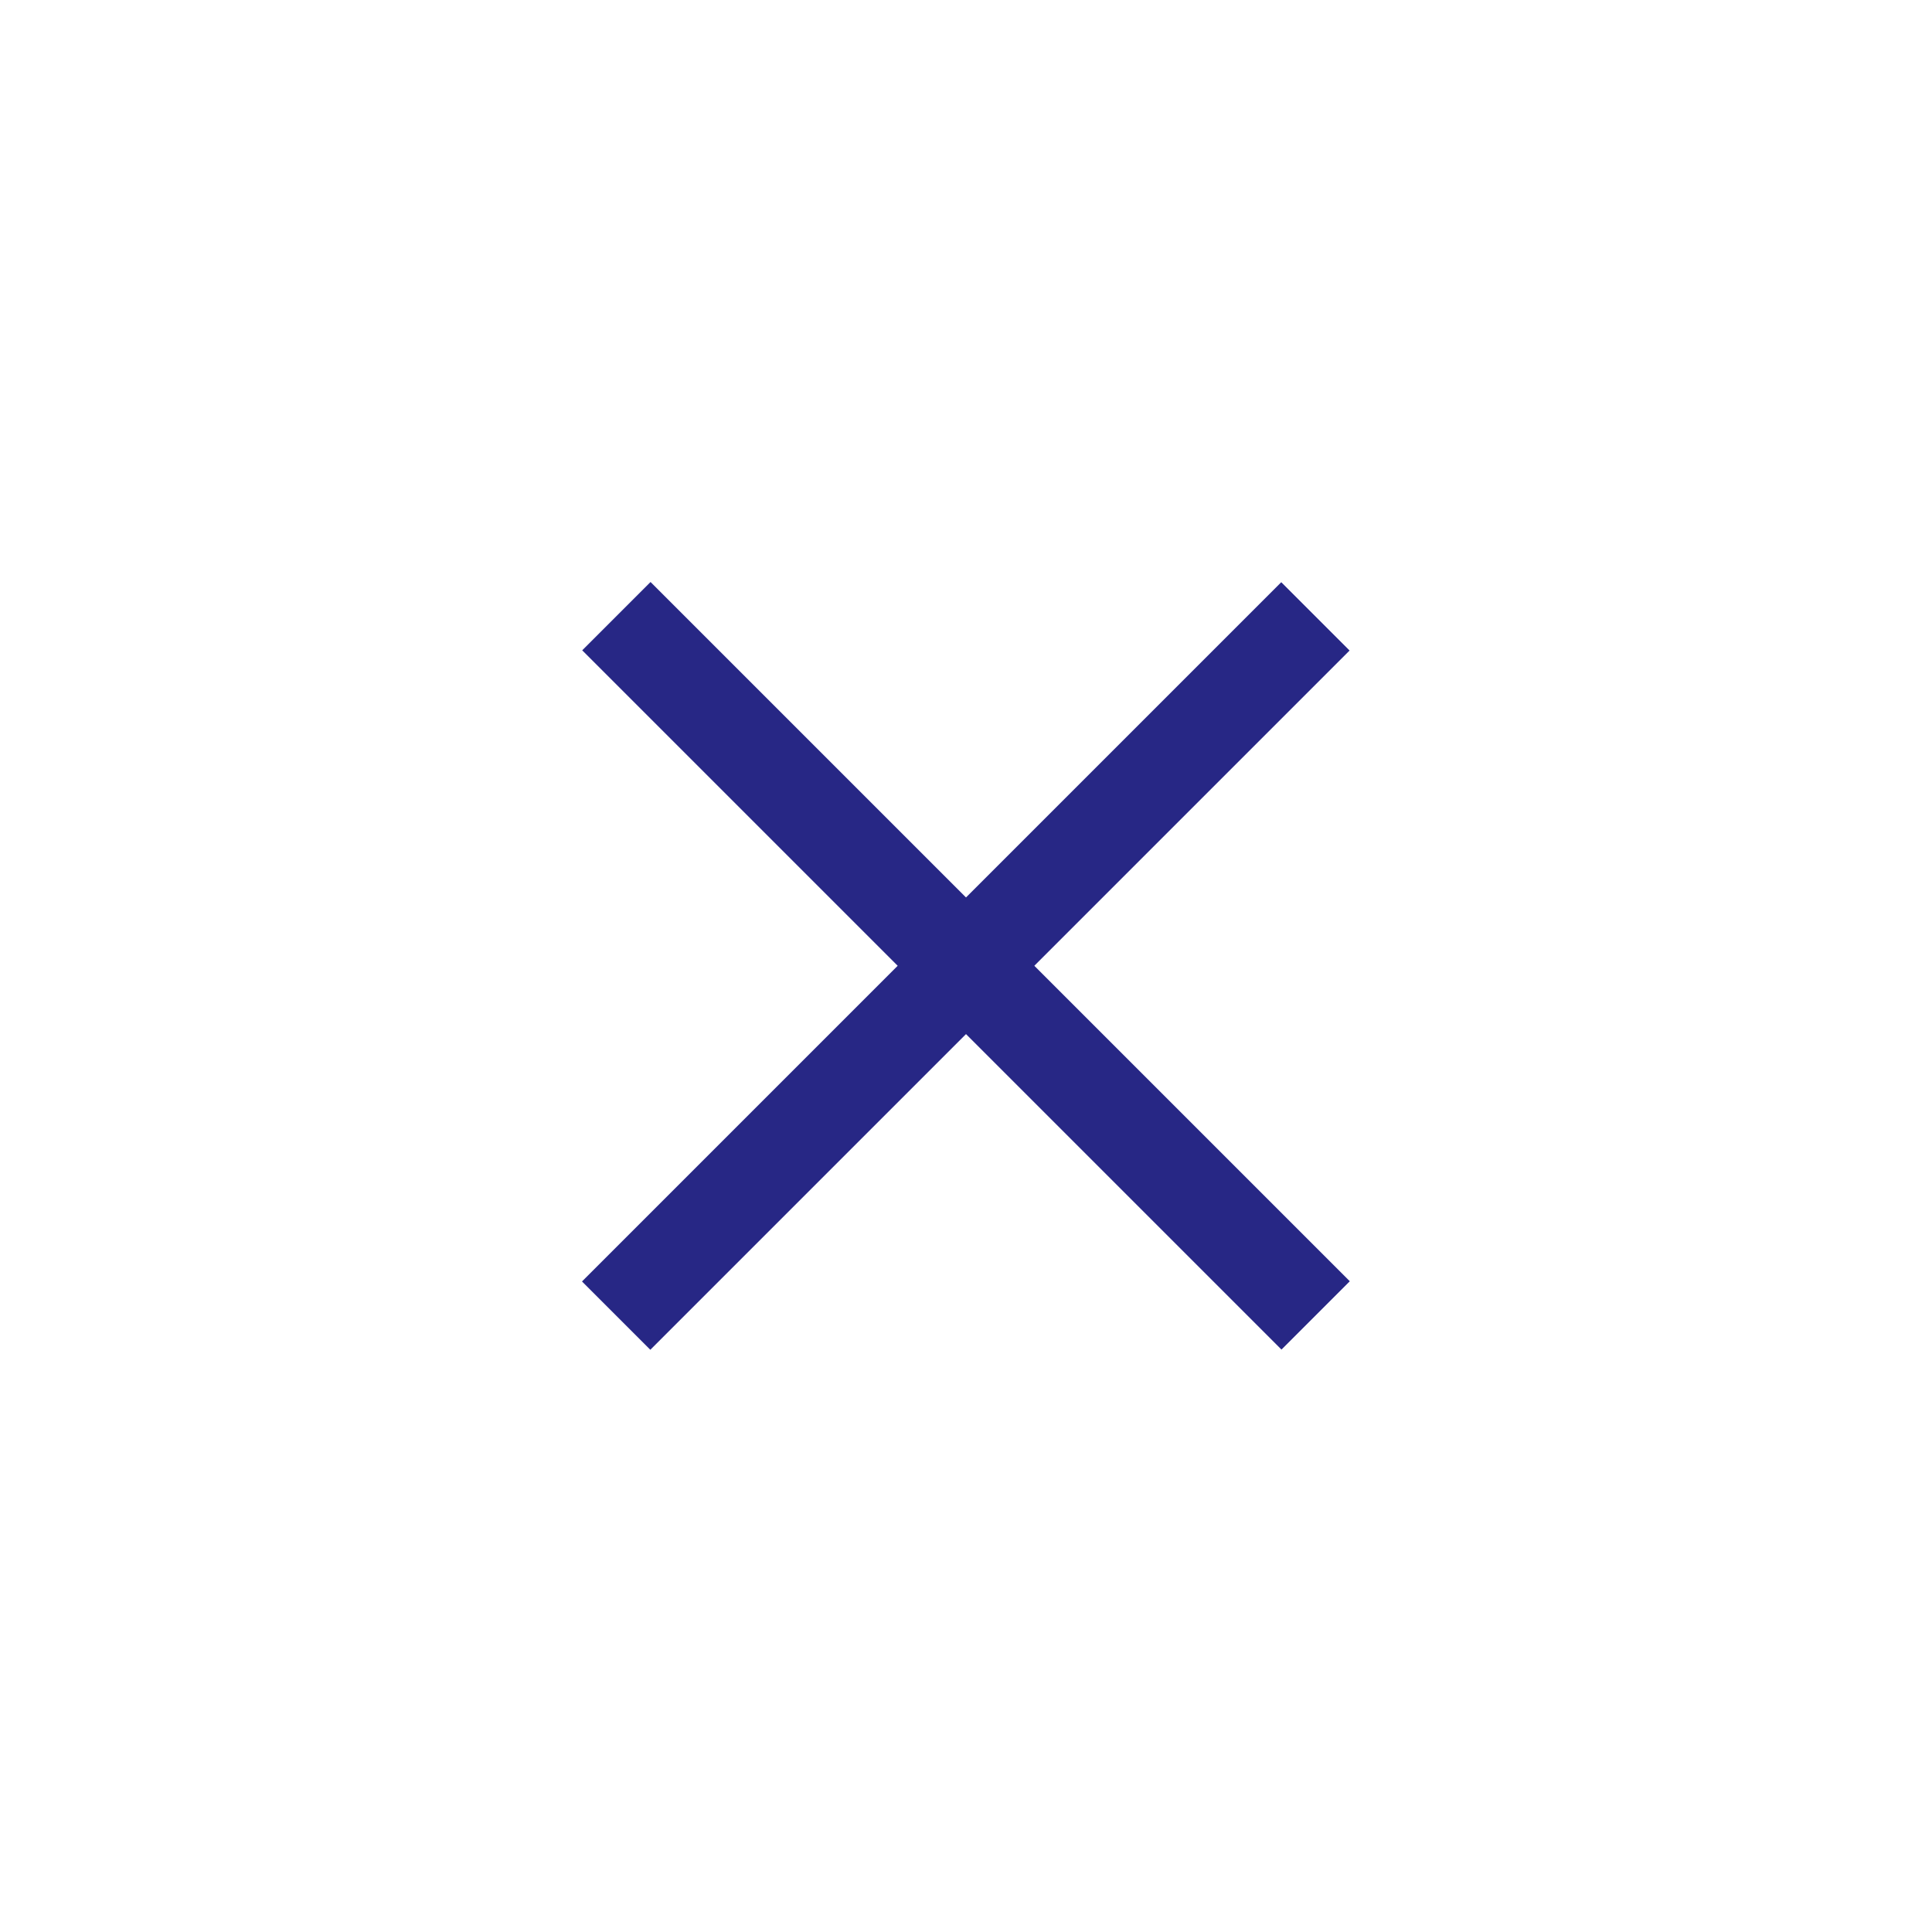
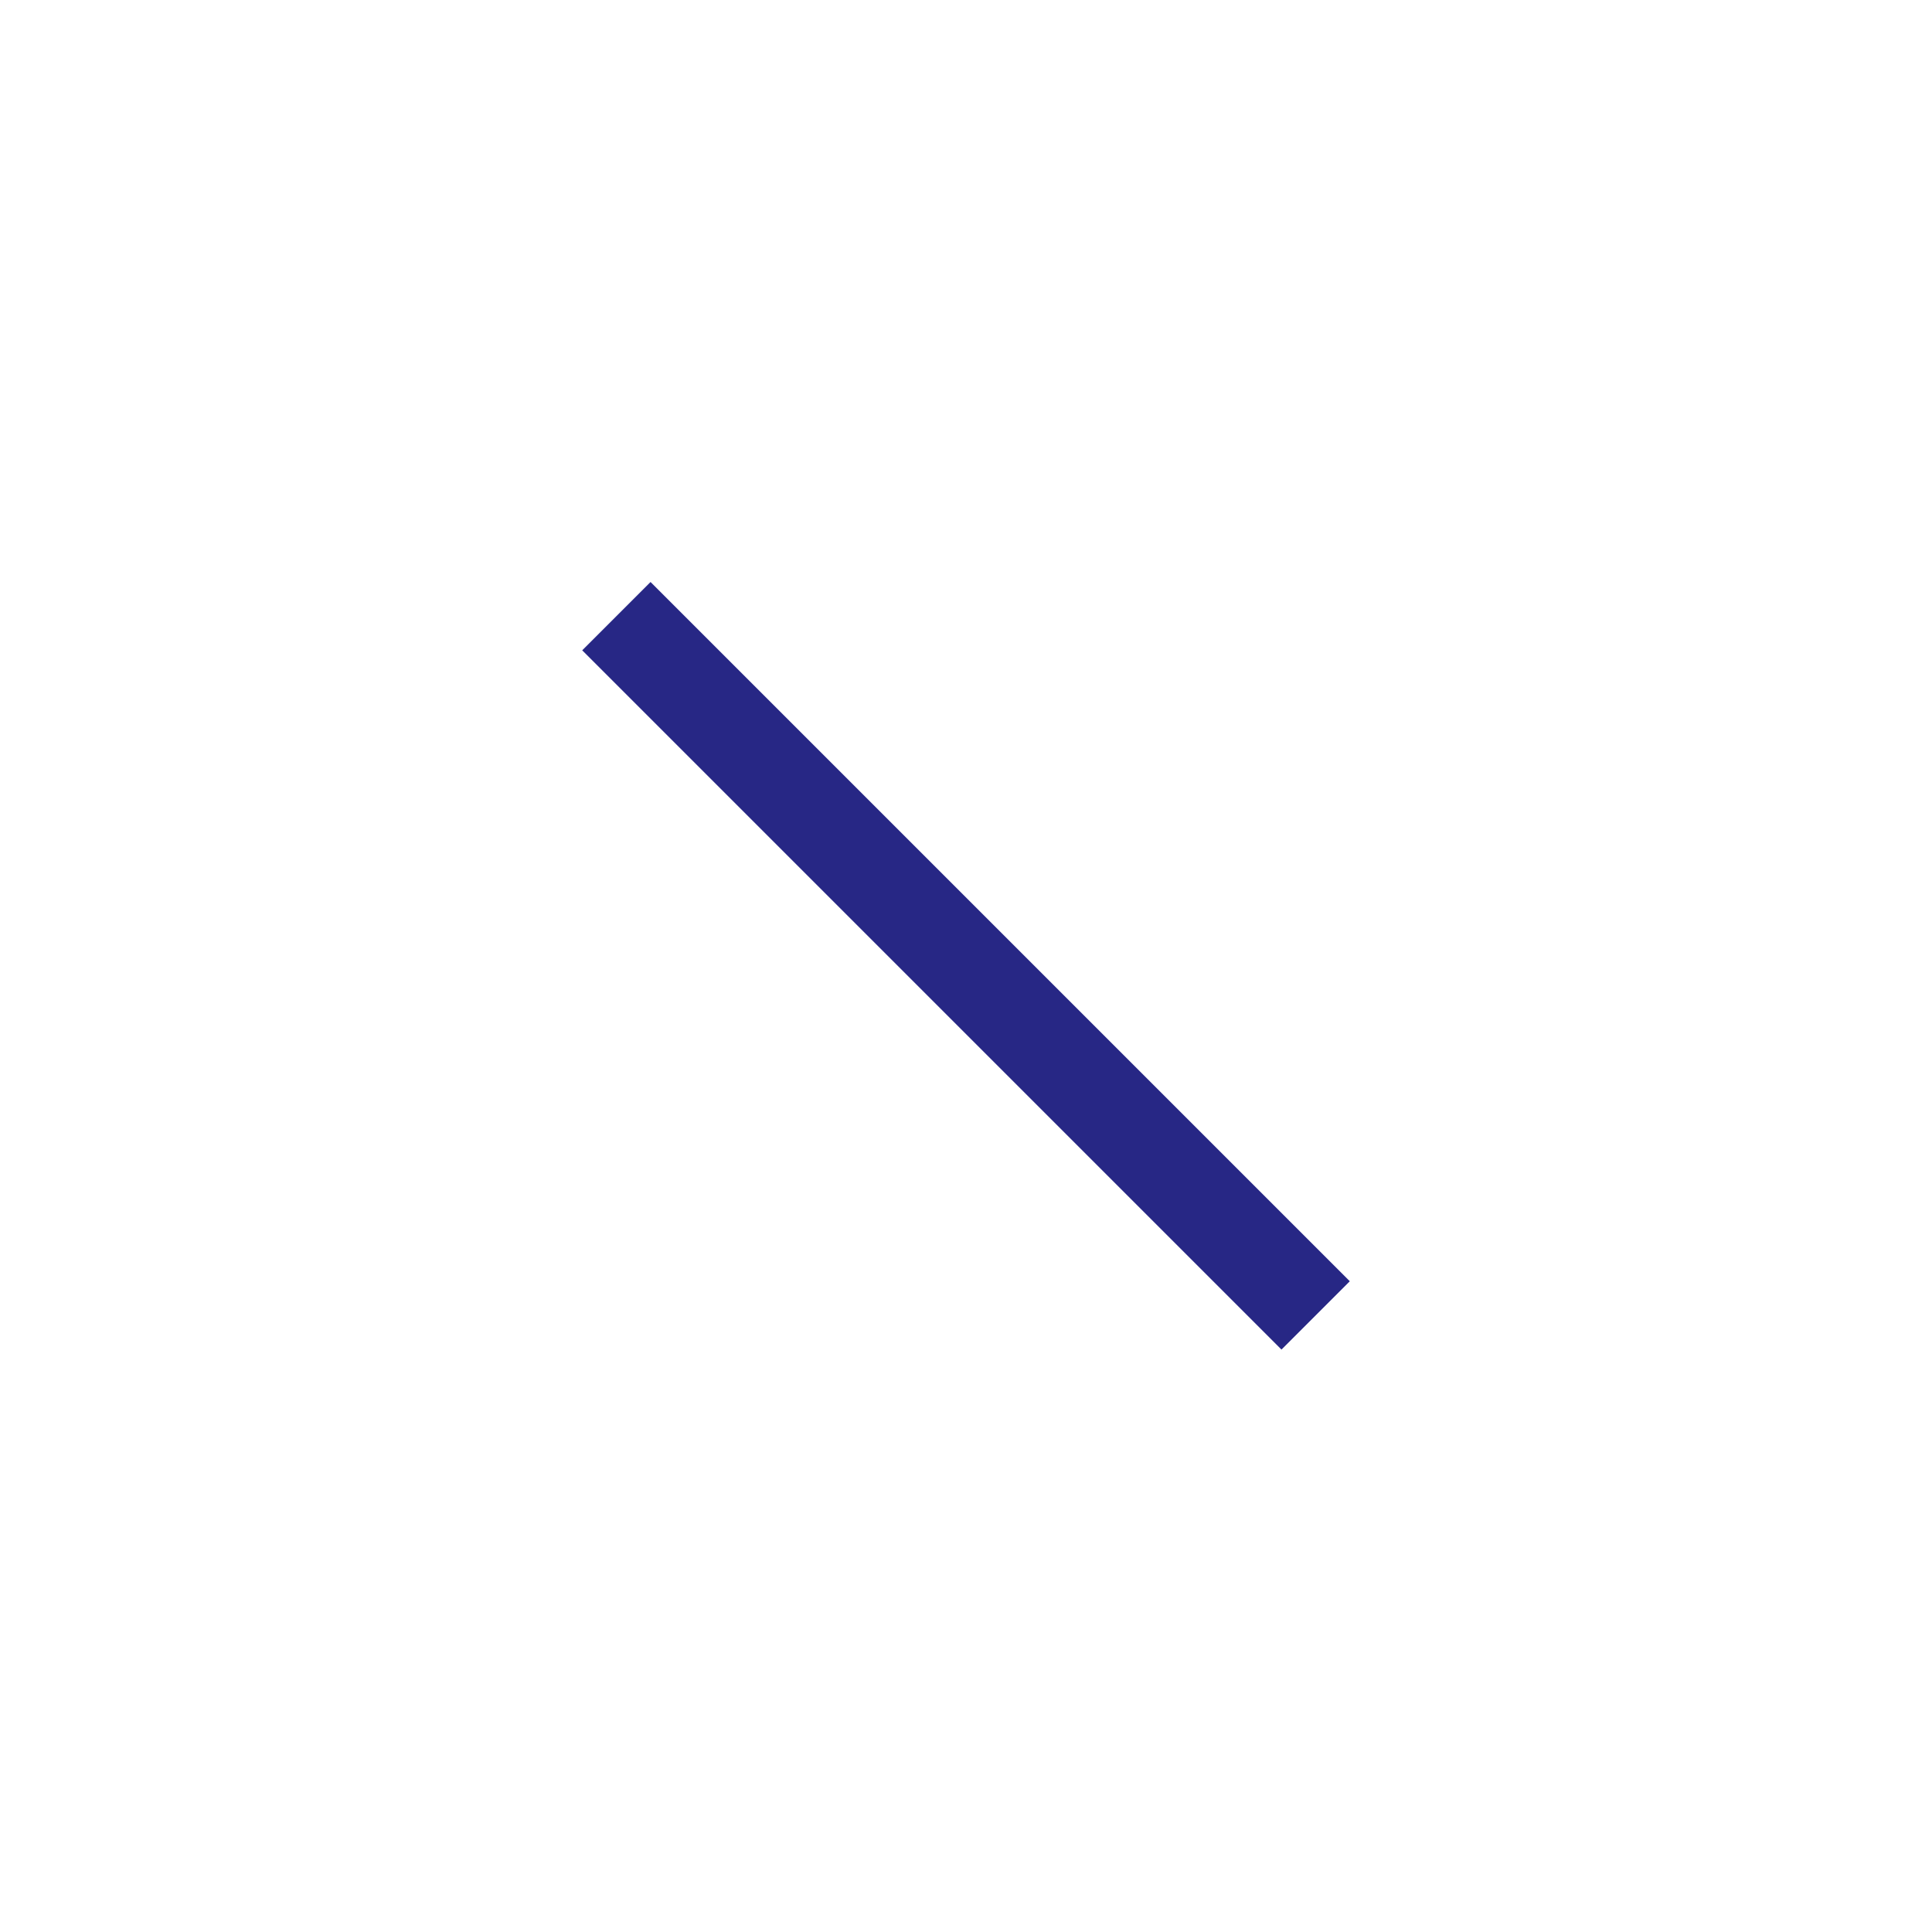
<svg xmlns="http://www.w3.org/2000/svg" version="1.1" id="レイヤー_1" x="0px" y="0px" viewBox="0 0 100 100" style="enable-background:new 0 0 100 100;" xml:space="preserve">
  <style type="text/css">
	.st0{fill:#272785;}
</style>
  <g>
    <rect x="24.404" y="47.499" transform="matrix(0.707 0.707 -0.707 0.707 50 -20.711)" class="st0" width="51.192" height="5.002" />
-     <rect x="24.404" y="47.499" transform="matrix(0.707 -0.707 0.707 0.707 -20.711 50)" class="st0" width="51.192" height="5.002" />
  </g>
</svg>